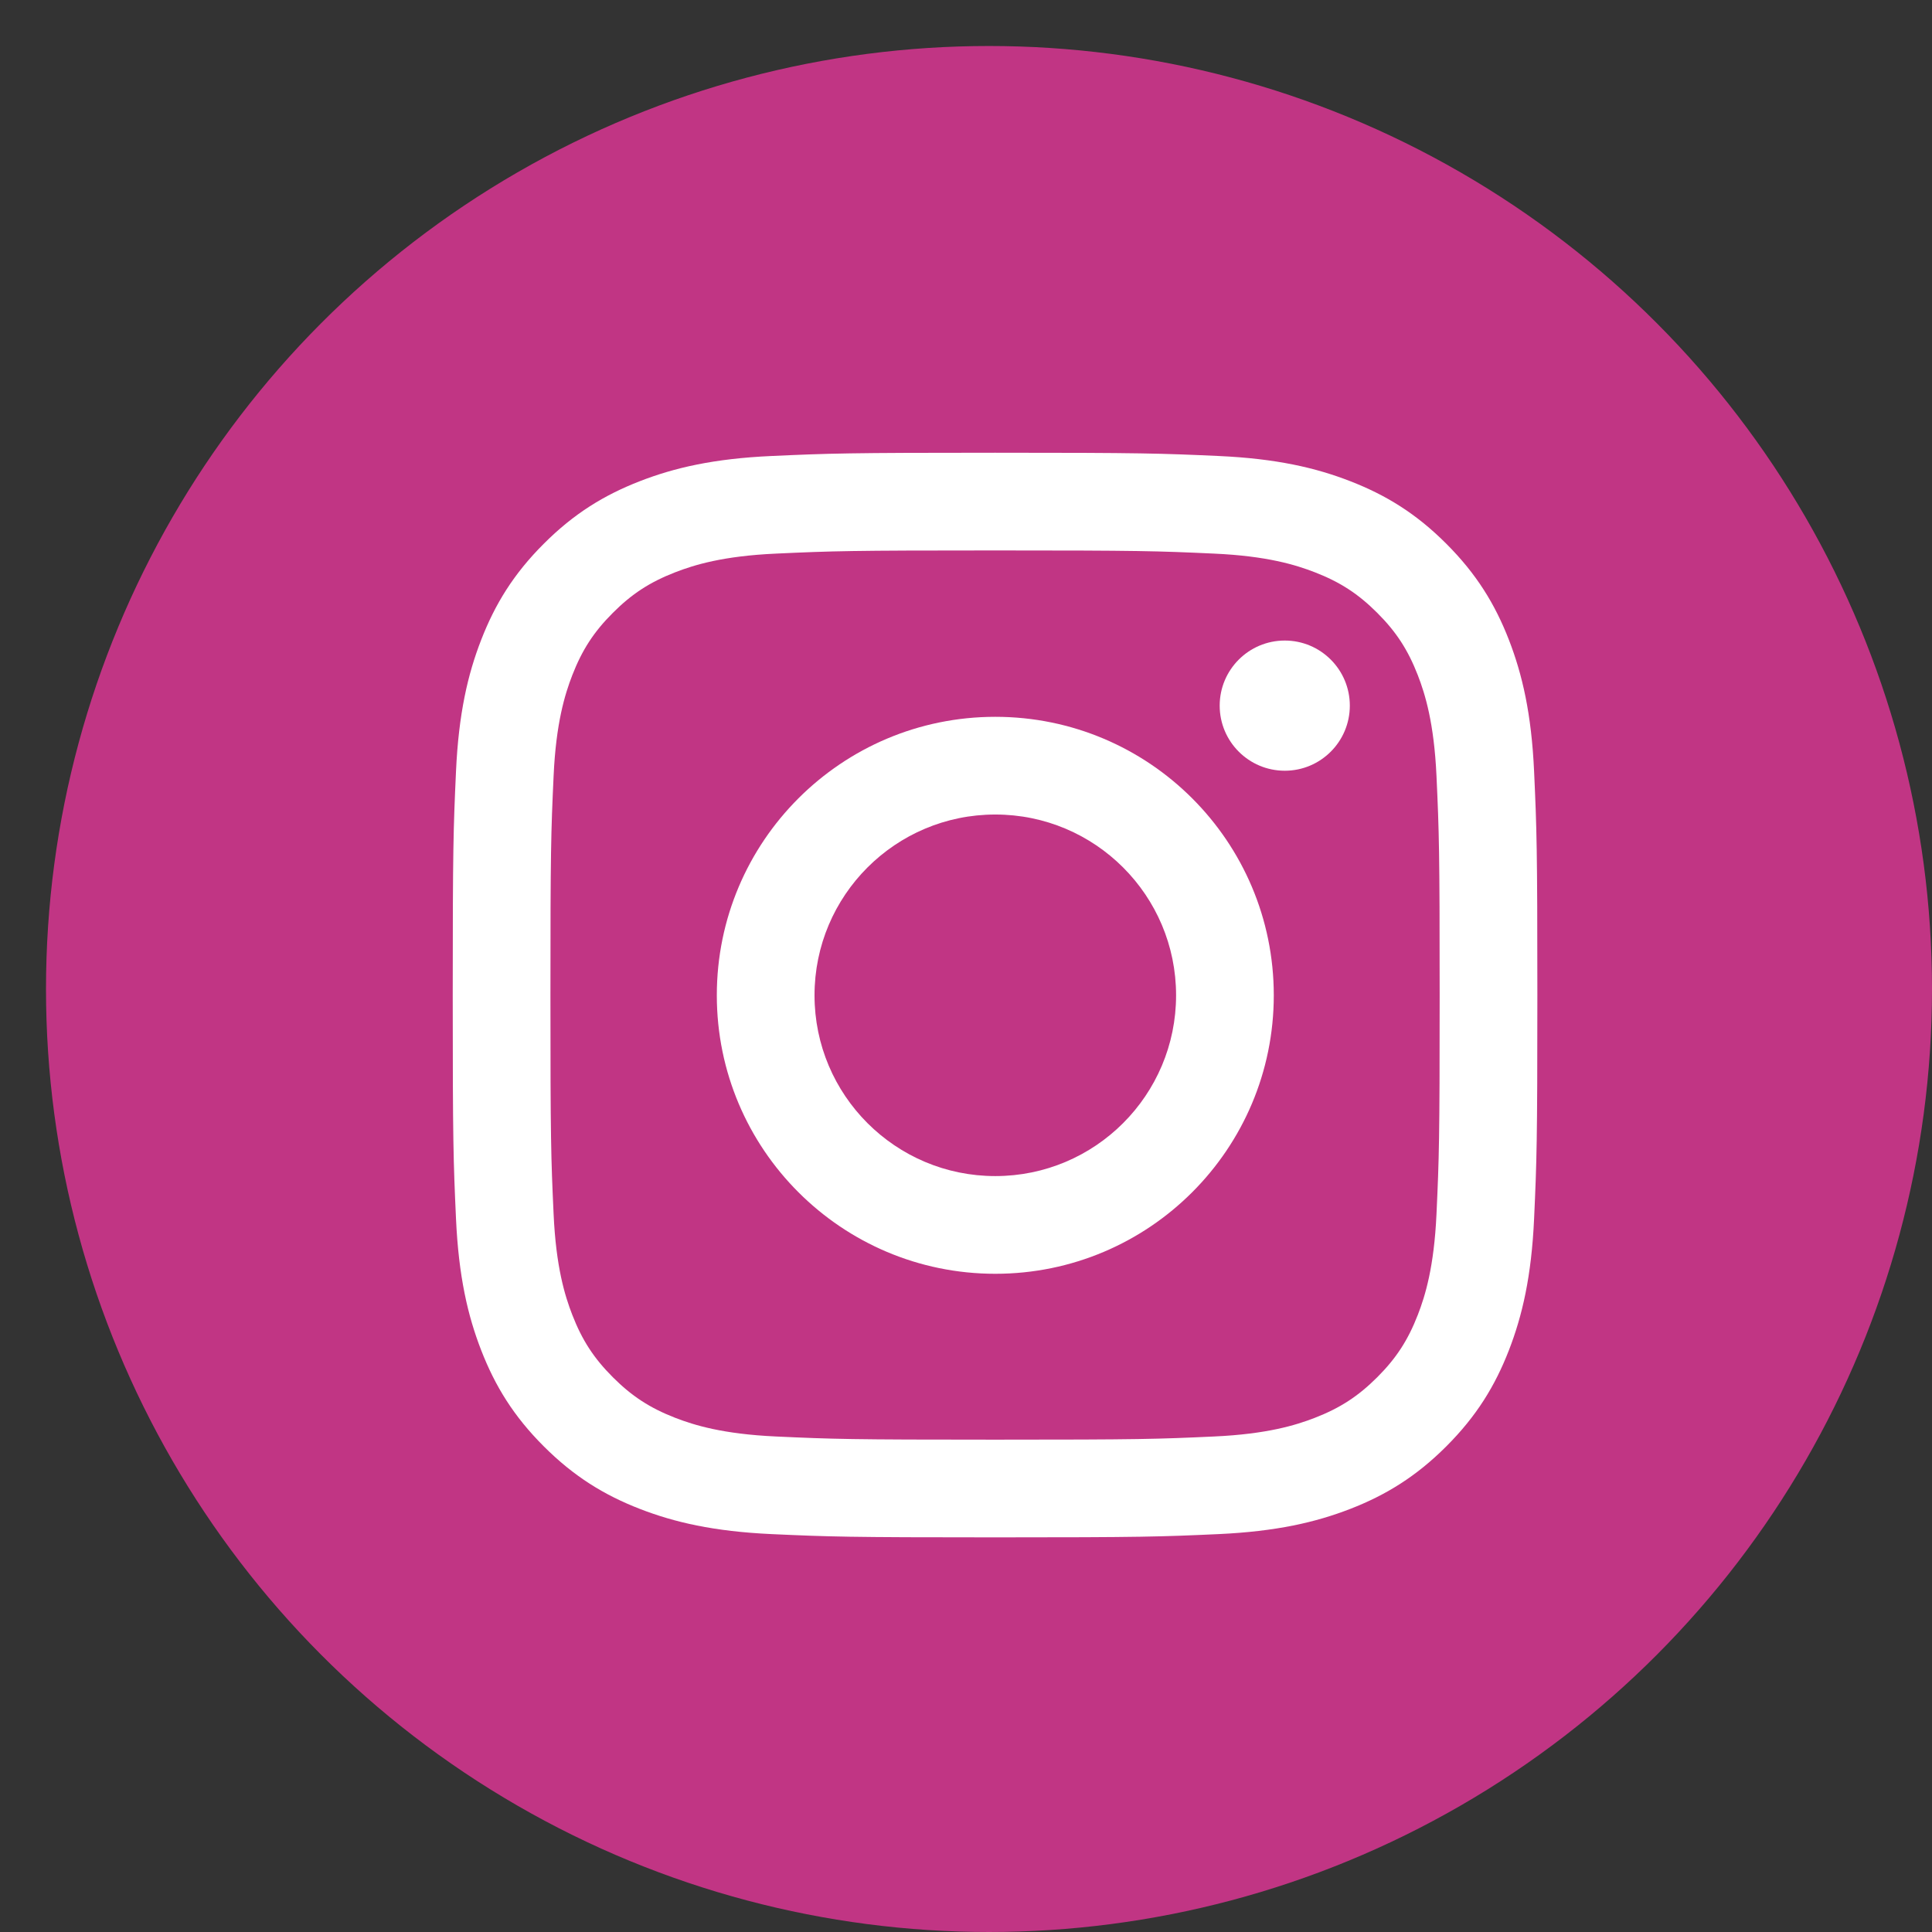
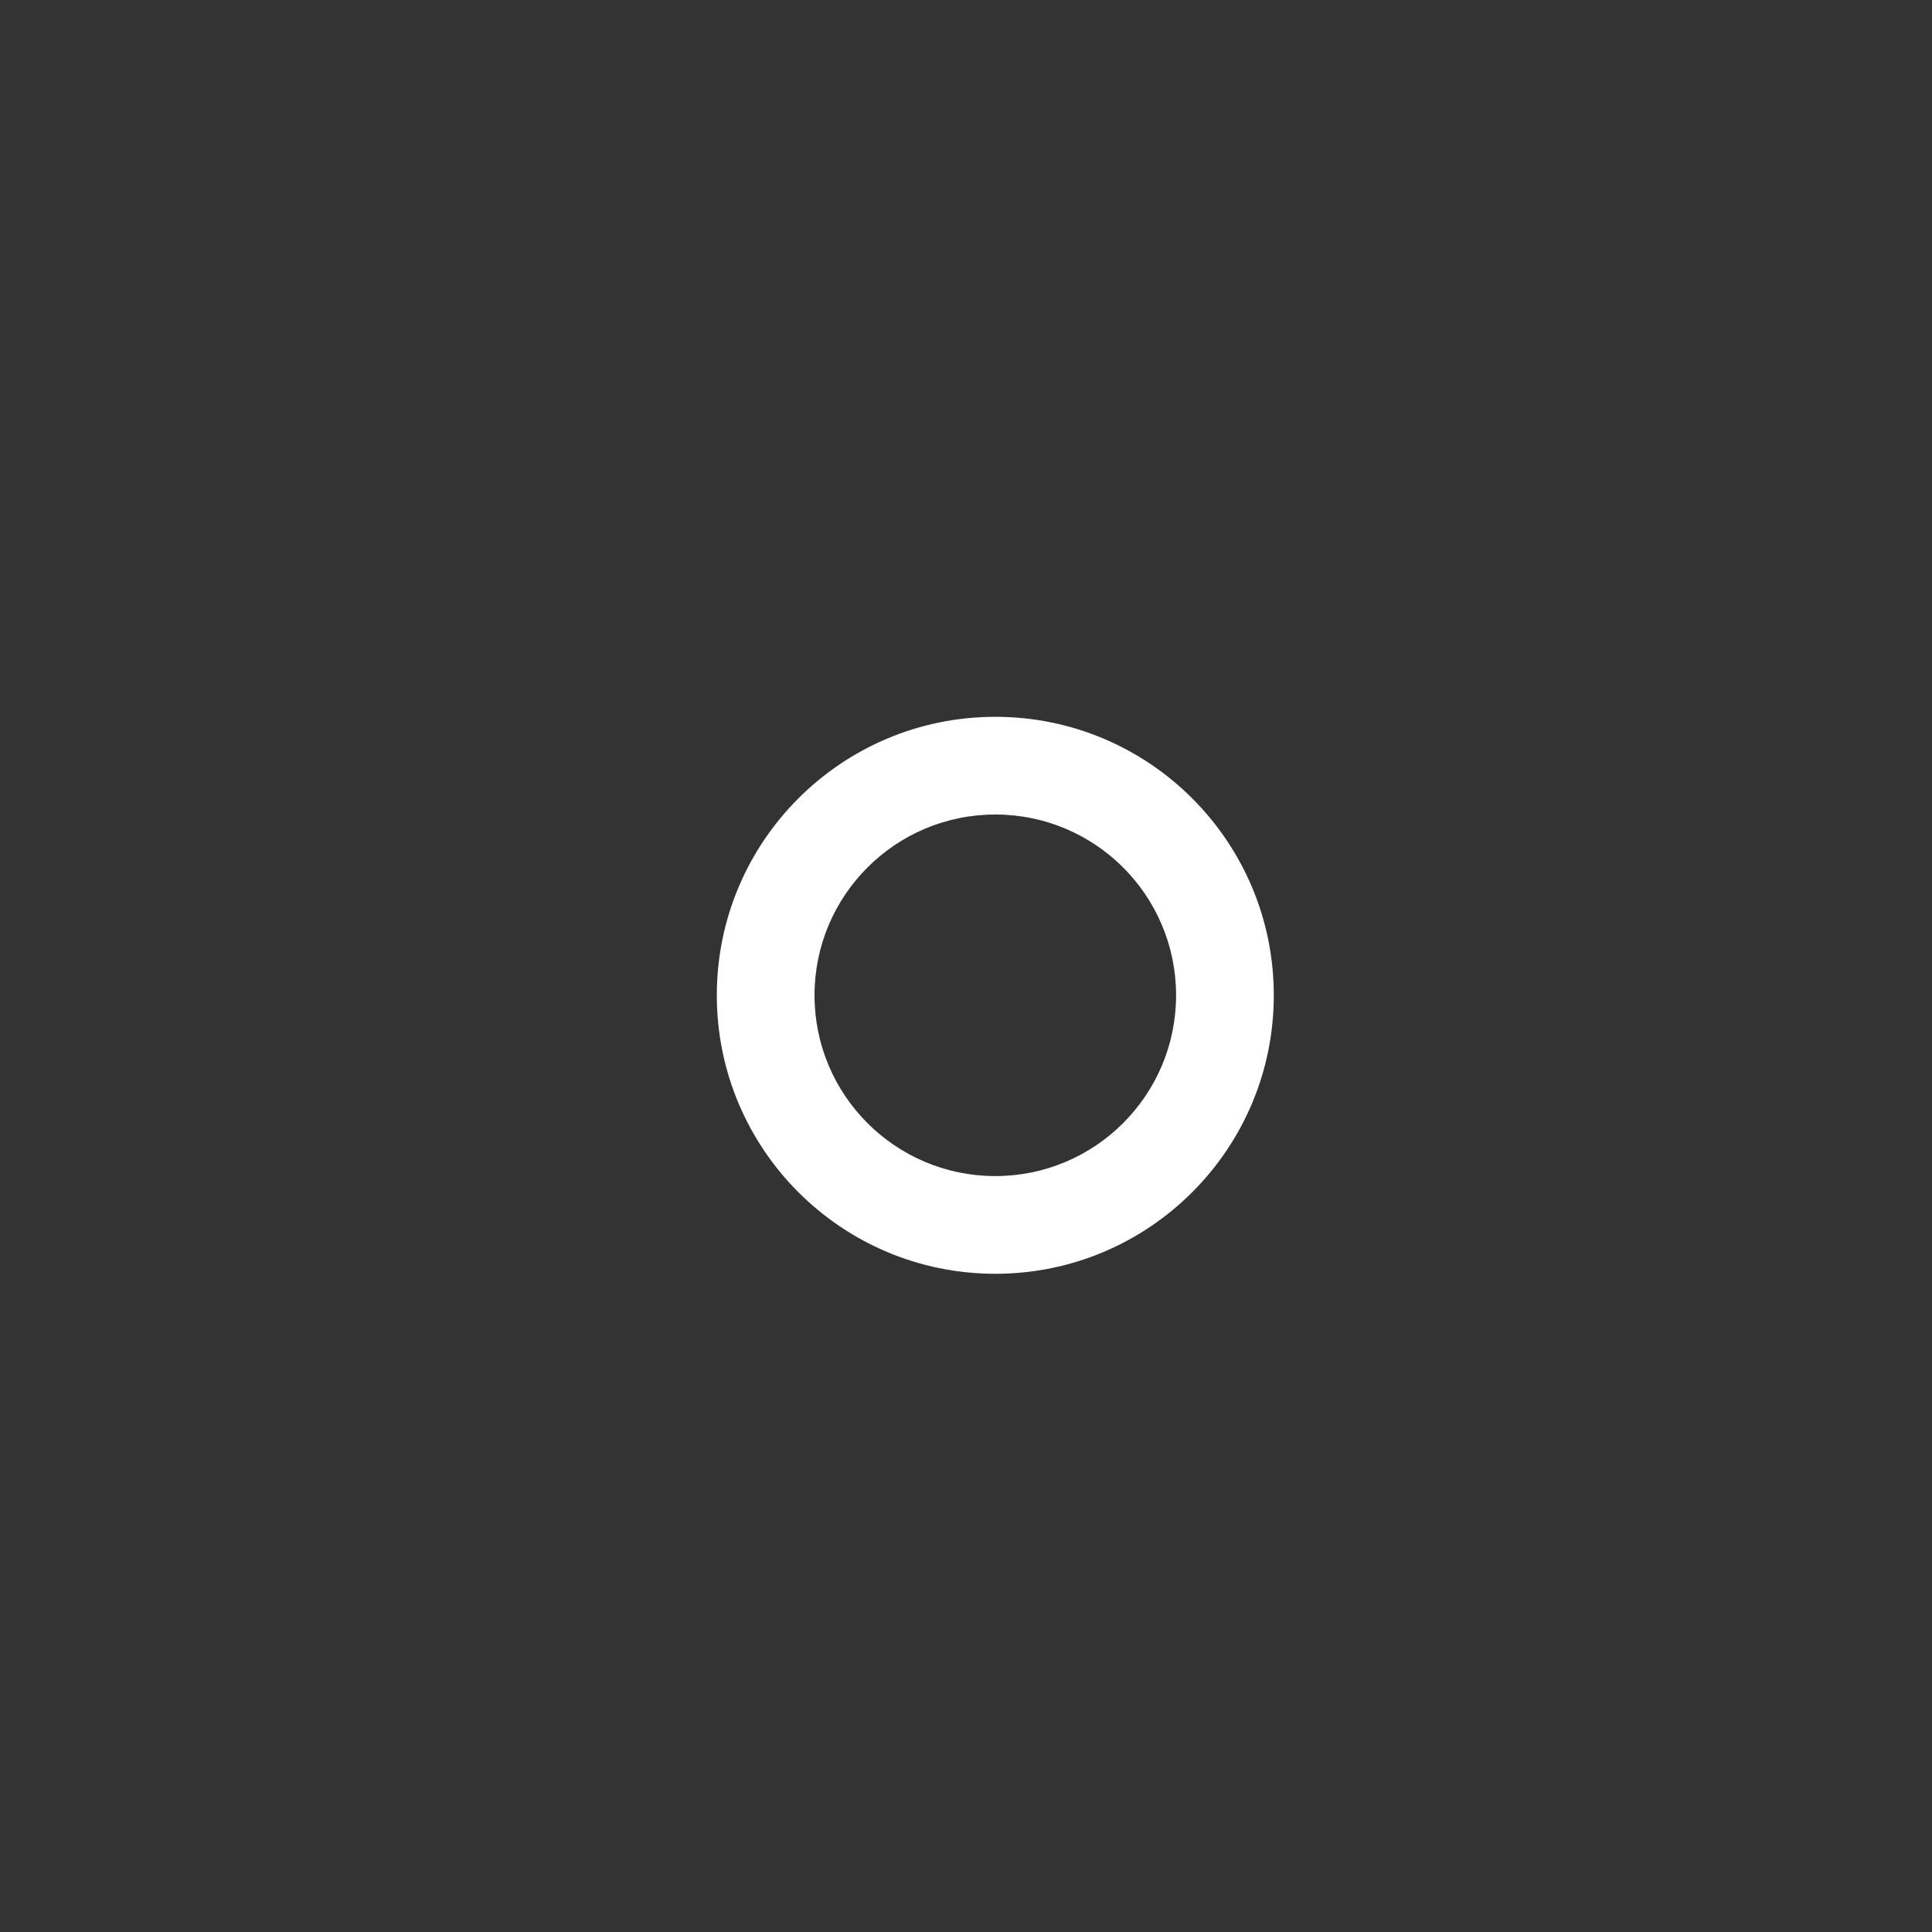
<svg xmlns="http://www.w3.org/2000/svg" width="42" height="42" viewBox="0 0 42 42" fill="none">
  <rect x="0" y="0" width="42" height="42" fill="#333333" stroke="none" />
-   <circle cx="21.5" cy="21.5" r="20.5" fill="#C13584" />
-   <path d="M21.631 11.966C24.779 11.966 25.152 11.978 26.395 12.035C27.545 12.087 28.169 12.28 28.584 12.441C29.135 12.655 29.527 12.91 29.94 13.323C30.353 13.735 30.608 14.128 30.822 14.678C30.983 15.094 31.175 15.718 31.228 16.867C31.285 18.111 31.297 18.483 31.297 21.631C31.297 24.779 31.285 25.152 31.228 26.395C31.175 27.545 30.983 28.169 30.822 28.584C30.608 29.135 30.353 29.527 29.94 29.94C29.527 30.352 29.135 30.608 28.584 30.822C28.169 30.983 27.545 31.175 26.395 31.228C25.152 31.285 24.779 31.297 21.631 31.297C18.483 31.297 18.11 31.285 16.867 31.228C15.718 31.175 15.094 30.983 14.678 30.822C14.128 30.608 13.735 30.352 13.323 29.94C12.91 29.527 12.655 29.135 12.441 28.584C12.28 28.169 12.087 27.545 12.035 26.395C11.978 25.152 11.966 24.779 11.966 21.631C11.966 18.483 11.978 18.111 12.035 16.867C12.087 15.718 12.28 15.094 12.441 14.678C12.655 14.128 12.91 13.735 13.323 13.323C13.735 12.91 14.128 12.655 14.678 12.441C15.094 12.28 15.718 12.087 16.867 12.035C18.111 11.978 18.483 11.966 21.631 11.966ZM21.631 9.842C18.43 9.842 18.028 9.856 16.771 9.913C15.516 9.97 14.659 10.169 13.909 10.461C13.134 10.762 12.476 11.165 11.821 11.821C11.165 12.476 10.762 13.134 10.461 13.909C10.169 14.659 9.97 15.516 9.913 16.771C9.856 18.028 9.842 18.43 9.842 21.631C9.842 24.833 9.856 25.235 9.913 26.492C9.97 27.747 10.169 28.604 10.461 29.354C10.762 30.129 11.165 30.787 11.821 31.442C12.476 32.097 13.134 32.501 13.909 32.802C14.659 33.093 15.516 33.292 16.771 33.35C18.028 33.407 18.43 33.421 21.631 33.421C24.833 33.421 25.235 33.407 26.492 33.35C27.747 33.292 28.604 33.093 29.354 32.802C30.129 32.501 30.787 32.097 31.442 31.442C32.097 30.787 32.501 30.129 32.802 29.354C33.093 28.604 33.293 27.747 33.35 26.492C33.407 25.235 33.421 24.833 33.421 21.631C33.421 18.43 33.407 18.028 33.35 16.771C33.293 15.516 33.093 14.659 32.802 13.909C32.501 13.134 32.097 12.476 31.442 11.821C30.787 11.165 30.129 10.762 29.354 10.461C28.604 10.169 27.747 9.97 26.492 9.913C25.235 9.856 24.833 9.842 21.631 9.842Z" fill="white" />
  <path d="M21.637 15.583C18.294 15.583 15.583 18.293 15.583 21.637C15.583 24.98 18.294 27.691 21.637 27.691C24.981 27.691 27.691 24.98 27.691 21.637C27.691 18.293 24.981 15.583 21.637 15.583ZM21.637 25.567C19.467 25.567 17.707 23.807 17.707 21.637C17.707 19.466 19.467 17.707 21.637 17.707C23.807 17.707 25.567 19.466 25.567 21.637C25.567 23.807 23.807 25.567 21.637 25.567Z" fill="white" />
-   <path d="M29.344 15.34C29.344 16.121 28.711 16.755 27.93 16.755C27.148 16.755 26.515 16.121 26.515 15.34C26.515 14.559 27.148 13.925 27.93 13.925C28.711 13.925 29.344 14.559 29.344 15.34Z" fill="white" />
</svg>